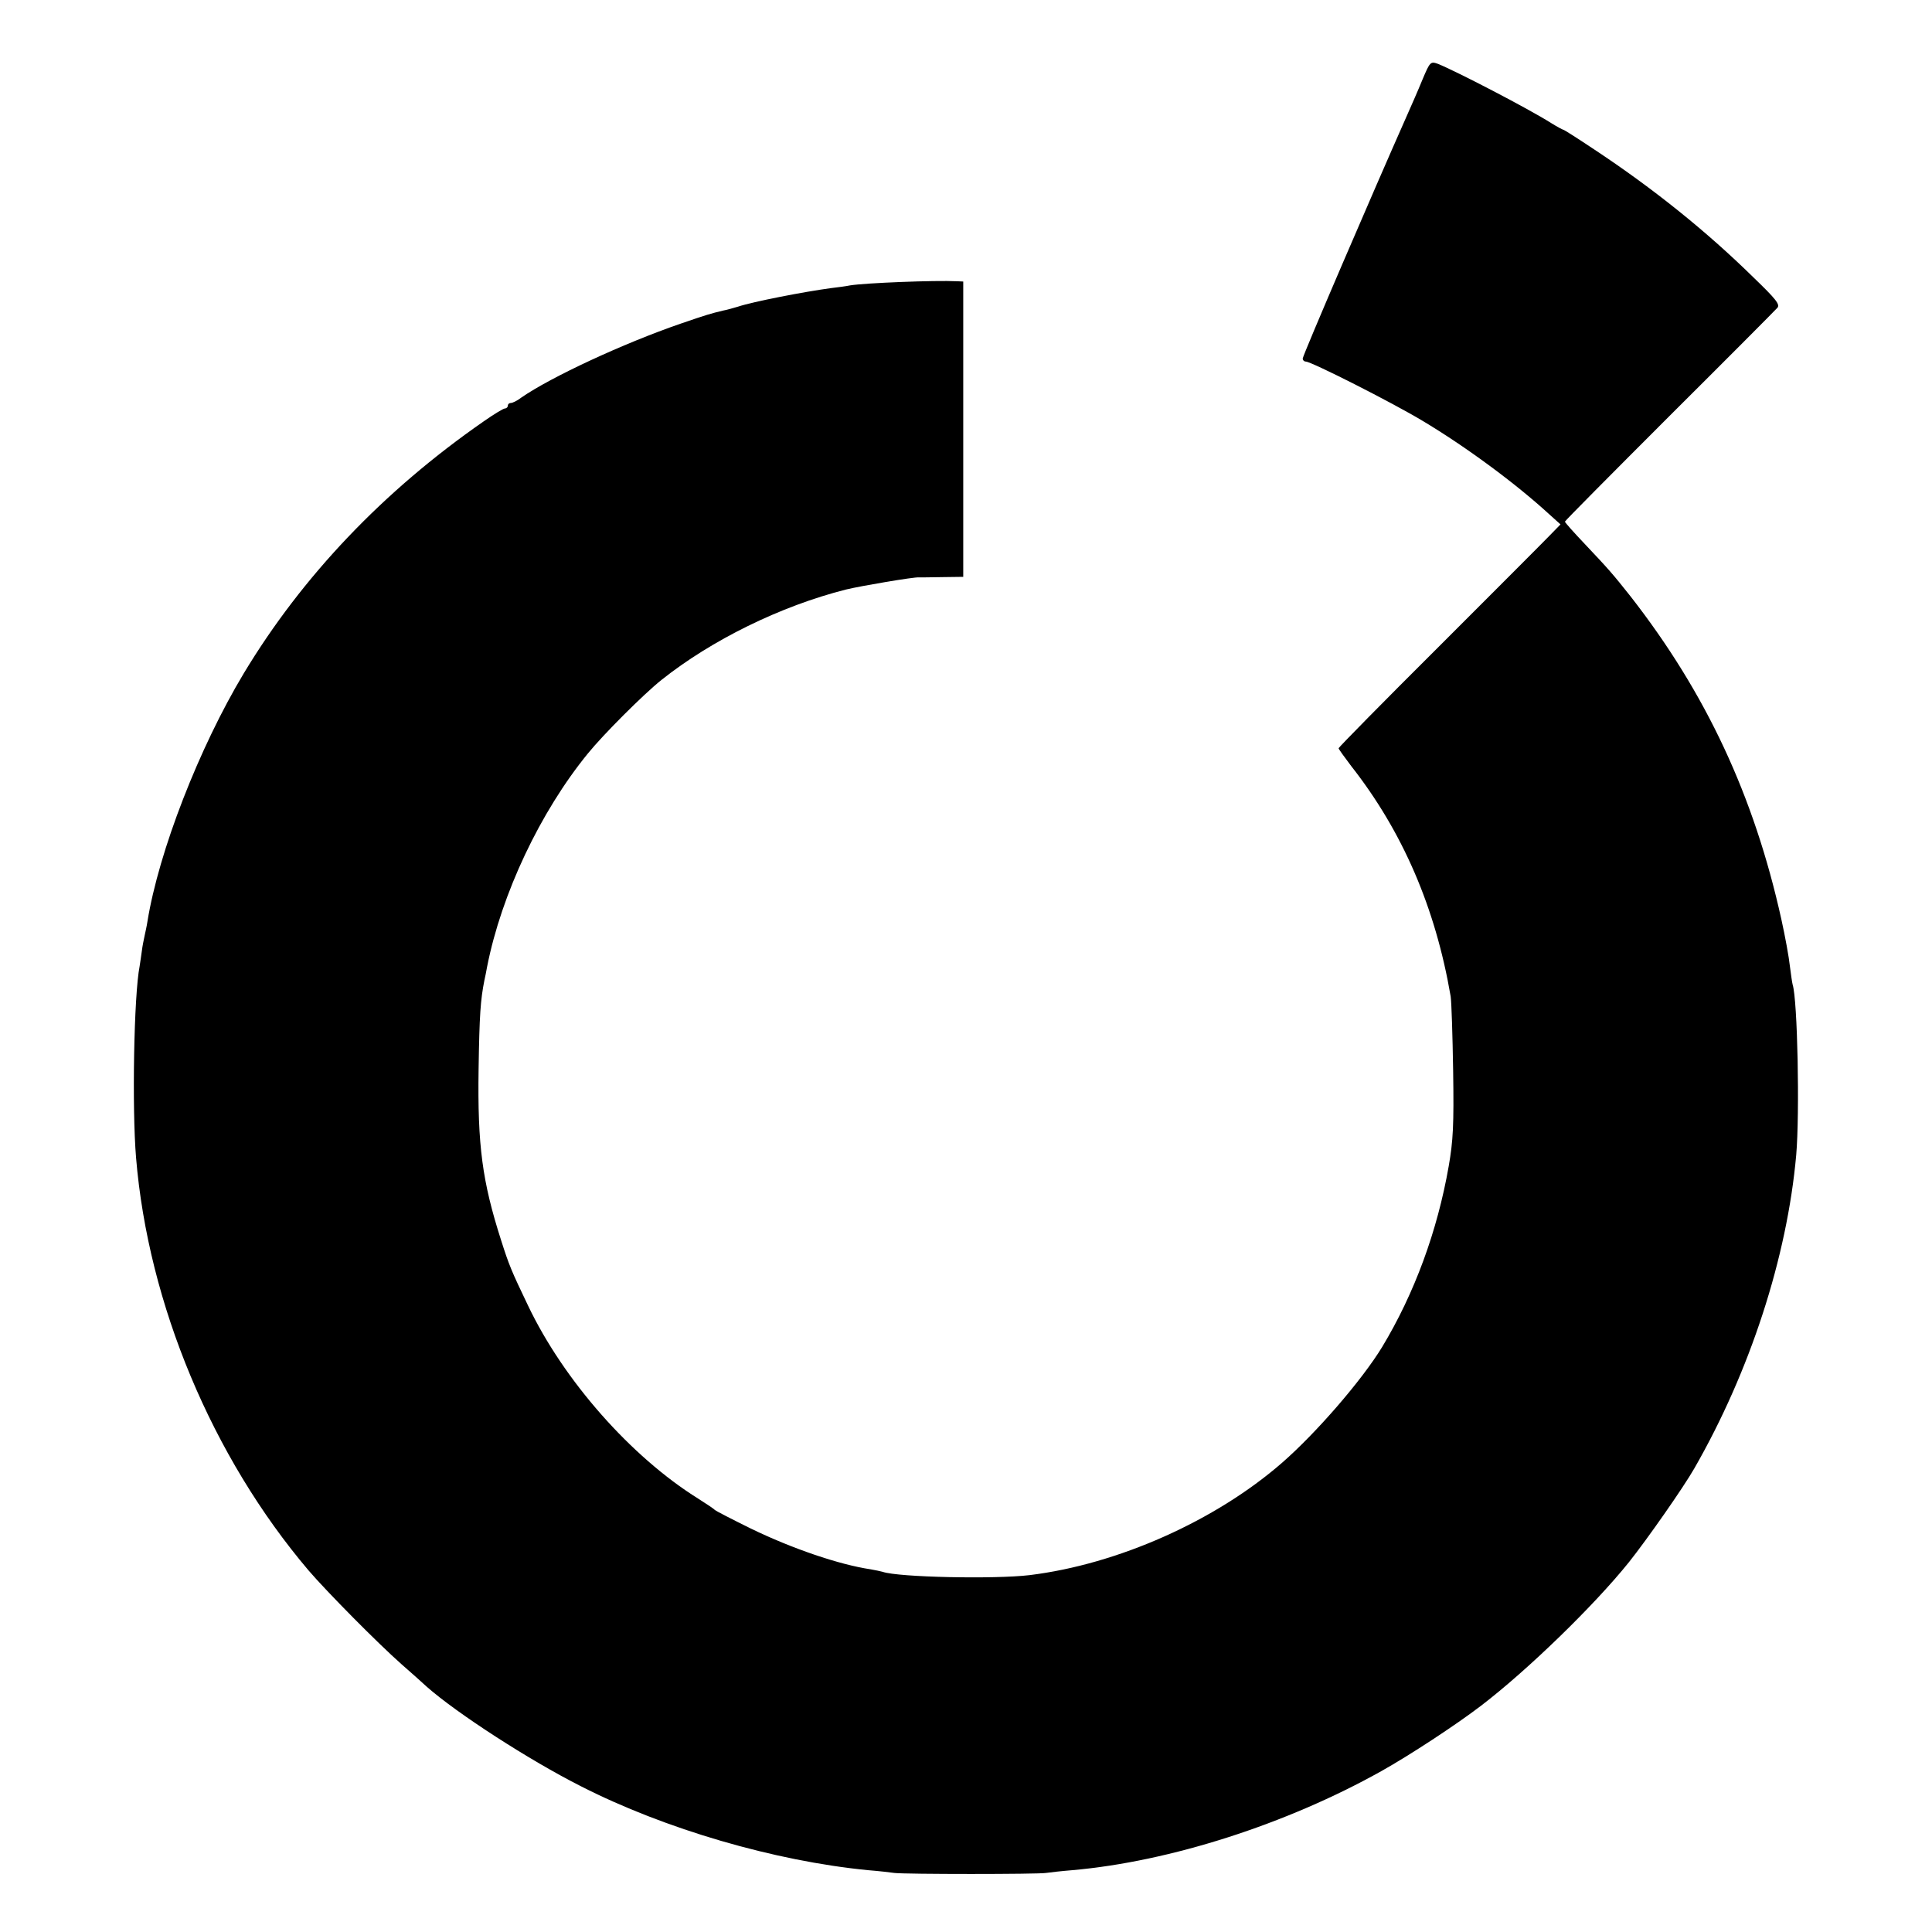
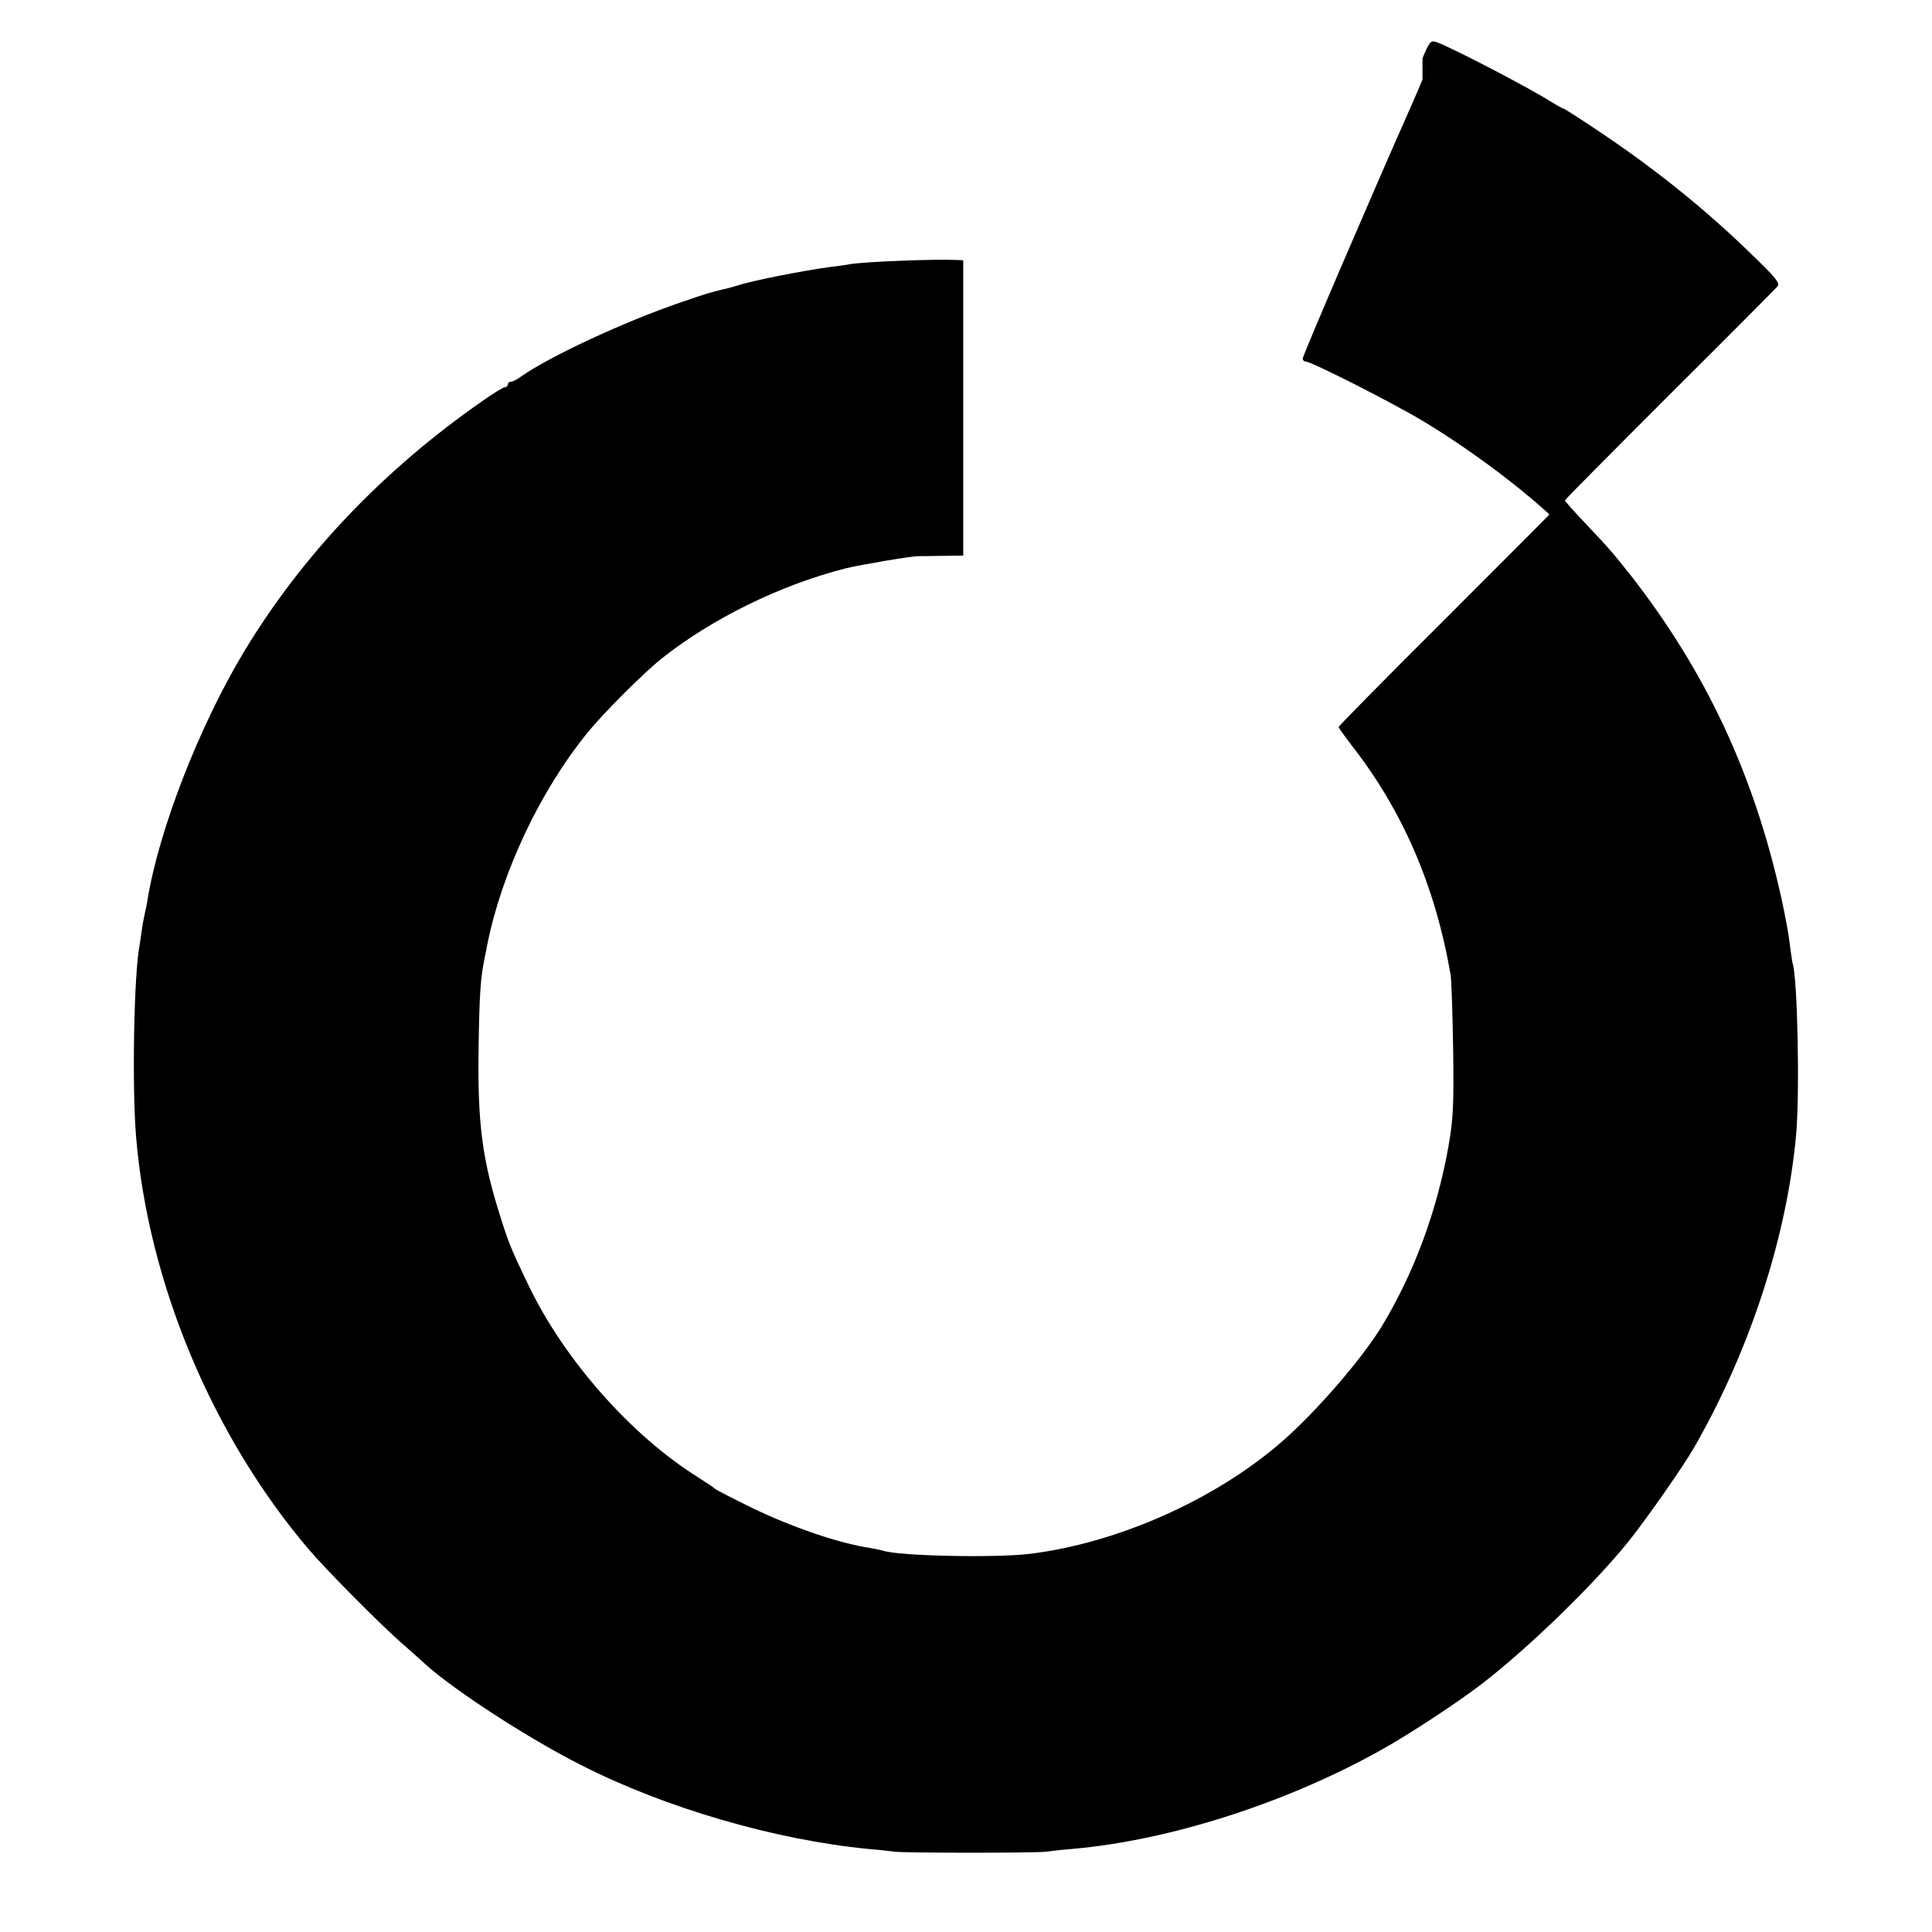
<svg xmlns="http://www.w3.org/2000/svg" version="1.0" width="700pt" height="700pt" viewBox="0 0 700 700" preserveAspectRatio="xMidYMid meet">
  <g transform="translate(0,700) scale(0.1,-0.1)" fill="#000000" stroke="none">
-     <path d="M5154 6712 c-15 -37 -41 -96 -57 -132 -122 -275 -377 -868 -377 -879 0 -6 5 -11 11 -11 20 0 312 -148 422 -214 159 -95 339 -228 461 -340 l40 -36 -40 -41 c-21 -22 -202 -203 -401 -402 -200 -199 -363 -365 -363 -368 0 -3 21 -32 46 -65 186 -237 305 -513 360 -834 3 -19 7 -141 9 -270 3 -197 0 -253 -16 -345 -41 -235 -124 -461 -241 -655 -73 -120 -238 -311 -363 -420 -241 -210 -595 -368 -915 -407 -125 -15 -475 -8 -532 12 -7 2 -26 6 -43 9 -115 17 -287 76 -435 148 -69 34 -127 64 -130 67 -3 4 -30 22 -60 41 -244 152 -488 429 -617 700 -60 125 -69 147 -97 235 -69 215 -86 345 -82 620 3 199 7 252 21 323 3 12 7 34 10 50 52 263 192 560 365 772 56 69 201 214 266 266 182 145 432 268 669 328 53 13 248 46 264 44 3 0 41 0 84 1 l77 1 0 535 0 535 -22 1 c-80 4 -332 -6 -388 -15 -14 -3 -45 -7 -70 -10 -97 -13 -282 -49 -336 -67 -17 -5 -41 -12 -53 -14 -46 -11 -60 -15 -156 -48 -206 -71 -469 -193 -577 -268 -14 -11 -31 -19 -37 -19 -6 0 -11 -4 -11 -10 0 -5 -5 -10 -11 -10 -5 0 -40 -21 -77 -47 -363 -252 -657 -561 -869 -913 -161 -268 -308 -645 -349 -900 -2 -14 -7 -36 -10 -50 -3 -14 -8 -38 -10 -55 -2 -16 -6 -41 -8 -55 -21 -105 -28 -516 -13 -695 44 -530 276 -1084 625 -1495 66 -77 253 -266 337 -340 33 -29 75 -66 92 -82 109 -96 370 -265 558 -360 304 -155 702 -271 1040 -304 39 -3 81 -8 95 -10 38 -5 522 -5 550 0 14 2 57 7 95 10 354 31 777 167 1120 359 102 57 271 168 360 236 169 129 411 364 537 521 66 83 197 270 237 340 202 352 336 765 369 1135 13 150 5 563 -13 618 -2 7 -6 37 -10 67 -3 30 -17 107 -31 170 -99 447 -273 819 -546 1169 -65 82 -79 98 -165 189 -40 42 -73 79 -73 82 0 3 171 175 379 383 209 208 384 384 391 392 10 12 -6 32 -87 110 -170 167 -363 322 -576 463 -60 40 -110 72 -113 72 -2 0 -21 10 -42 23 -85 54 -350 191 -413 216 -26 9 -28 7 -55 -57z" />
+     <path d="M5154 6712 c-15 -37 -41 -96 -57 -132 -122 -275 -377 -868 -377 -879 0 -6 5 -11 11 -11 20 0 312 -148 422 -214 159 -95 339 -228 461 -340 c-21 -22 -202 -203 -401 -402 -200 -199 -363 -365 -363 -368 0 -3 21 -32 46 -65 186 -237 305 -513 360 -834 3 -19 7 -141 9 -270 3 -197 0 -253 -16 -345 -41 -235 -124 -461 -241 -655 -73 -120 -238 -311 -363 -420 -241 -210 -595 -368 -915 -407 -125 -15 -475 -8 -532 12 -7 2 -26 6 -43 9 -115 17 -287 76 -435 148 -69 34 -127 64 -130 67 -3 4 -30 22 -60 41 -244 152 -488 429 -617 700 -60 125 -69 147 -97 235 -69 215 -86 345 -82 620 3 199 7 252 21 323 3 12 7 34 10 50 52 263 192 560 365 772 56 69 201 214 266 266 182 145 432 268 669 328 53 13 248 46 264 44 3 0 41 0 84 1 l77 1 0 535 0 535 -22 1 c-80 4 -332 -6 -388 -15 -14 -3 -45 -7 -70 -10 -97 -13 -282 -49 -336 -67 -17 -5 -41 -12 -53 -14 -46 -11 -60 -15 -156 -48 -206 -71 -469 -193 -577 -268 -14 -11 -31 -19 -37 -19 -6 0 -11 -4 -11 -10 0 -5 -5 -10 -11 -10 -5 0 -40 -21 -77 -47 -363 -252 -657 -561 -869 -913 -161 -268 -308 -645 -349 -900 -2 -14 -7 -36 -10 -50 -3 -14 -8 -38 -10 -55 -2 -16 -6 -41 -8 -55 -21 -105 -28 -516 -13 -695 44 -530 276 -1084 625 -1495 66 -77 253 -266 337 -340 33 -29 75 -66 92 -82 109 -96 370 -265 558 -360 304 -155 702 -271 1040 -304 39 -3 81 -8 95 -10 38 -5 522 -5 550 0 14 2 57 7 95 10 354 31 777 167 1120 359 102 57 271 168 360 236 169 129 411 364 537 521 66 83 197 270 237 340 202 352 336 765 369 1135 13 150 5 563 -13 618 -2 7 -6 37 -10 67 -3 30 -17 107 -31 170 -99 447 -273 819 -546 1169 -65 82 -79 98 -165 189 -40 42 -73 79 -73 82 0 3 171 175 379 383 209 208 384 384 391 392 10 12 -6 32 -87 110 -170 167 -363 322 -576 463 -60 40 -110 72 -113 72 -2 0 -21 10 -42 23 -85 54 -350 191 -413 216 -26 9 -28 7 -55 -57z" />
  </g>
</svg>